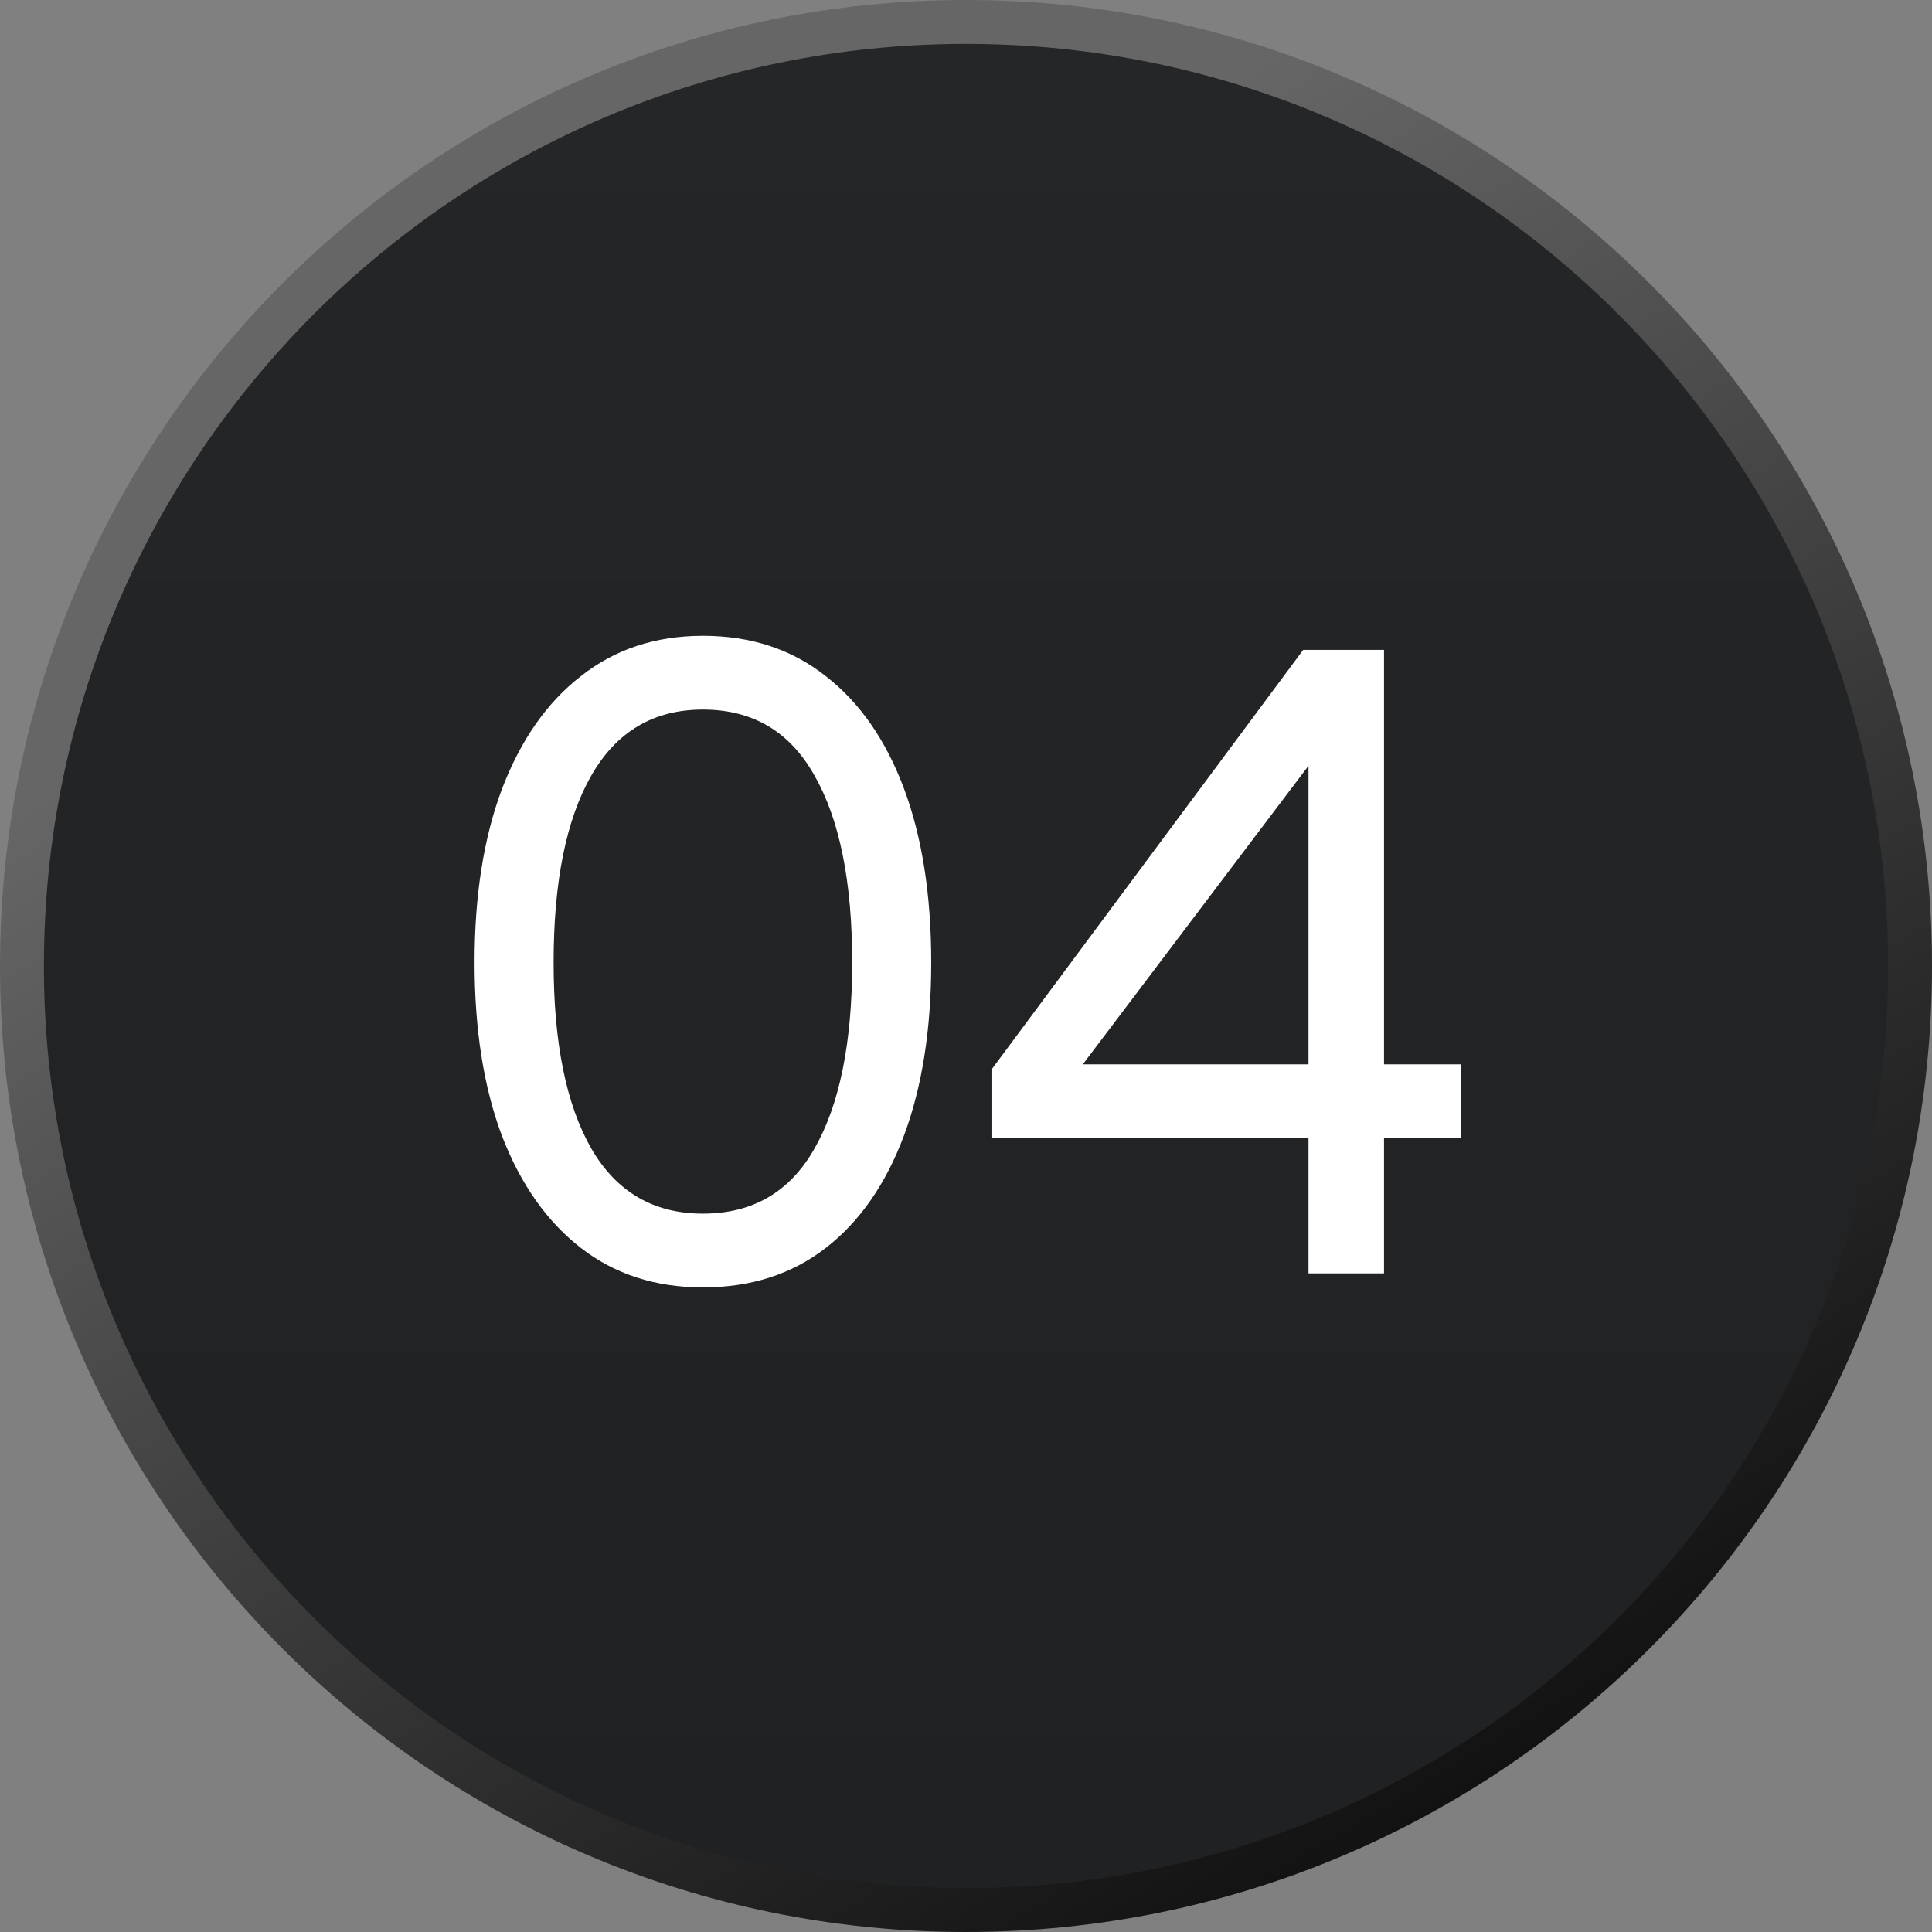
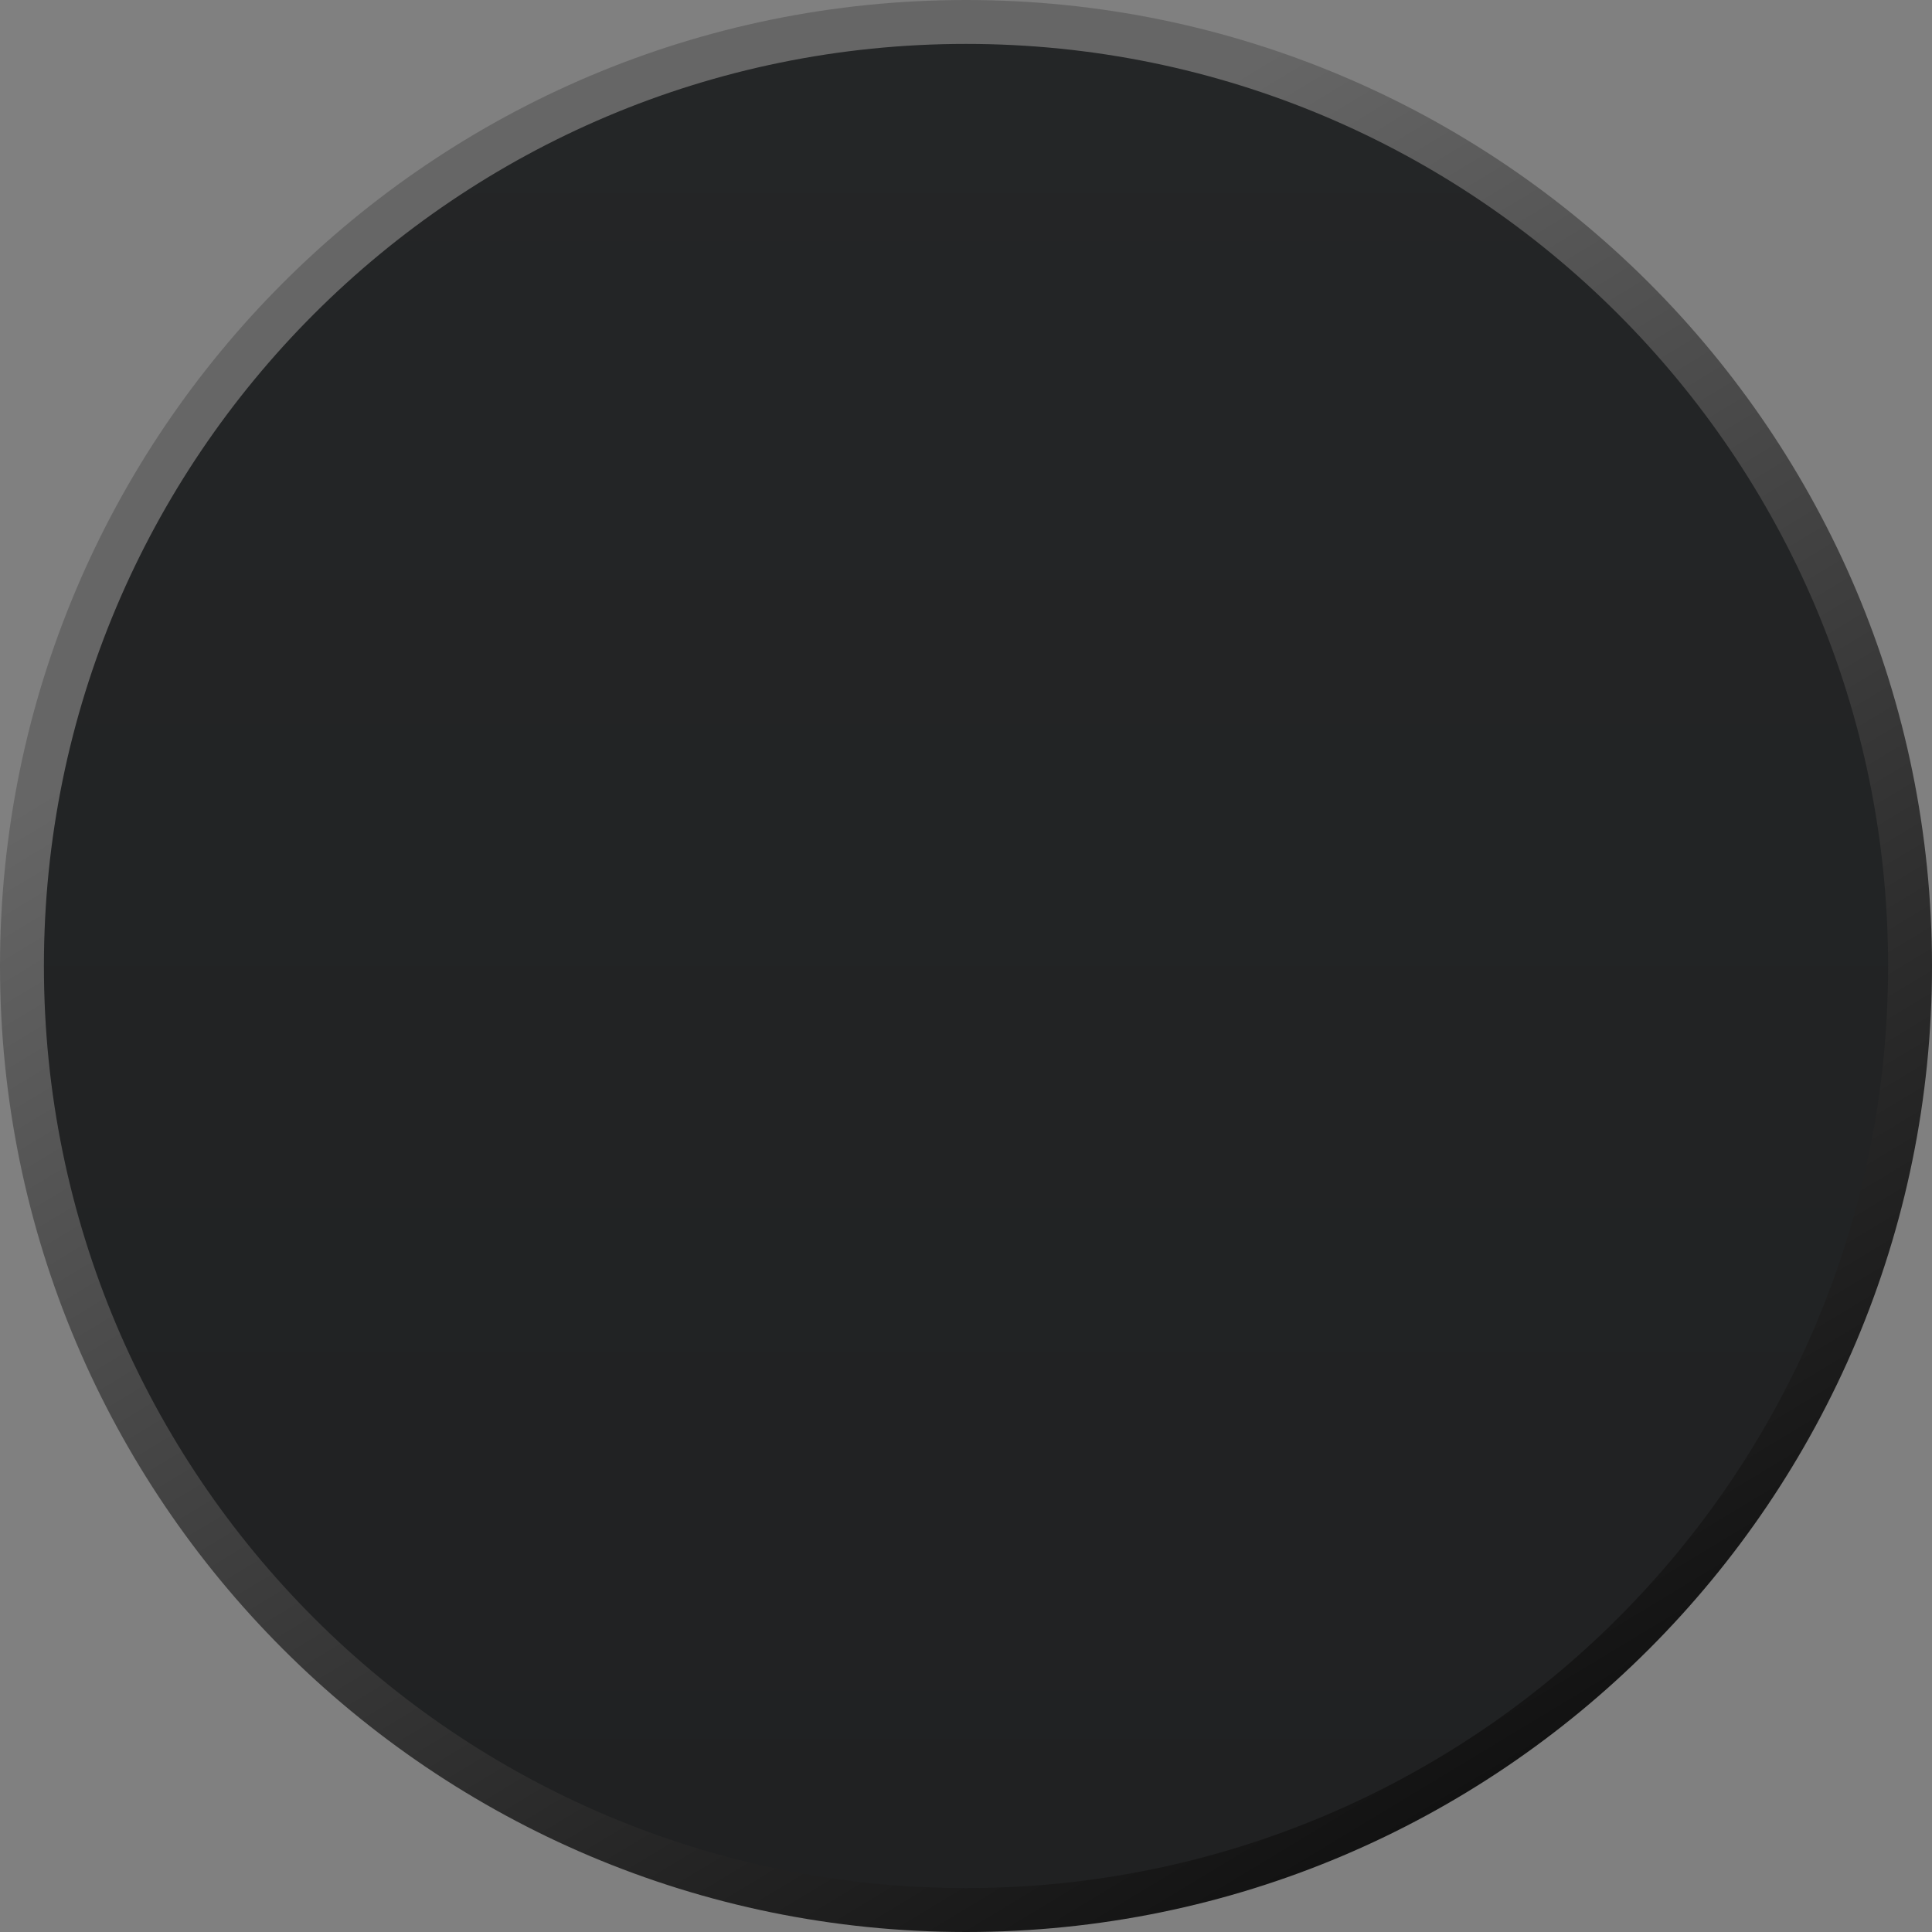
<svg xmlns="http://www.w3.org/2000/svg" width="44" height="44" viewBox="0 0 44 44" fill="none">
  <rect x="0" y="0" width="44" height="44" fill="#808080" stroke="none" />
  <path d="M22 0.5C33.874 0.5 43.5 10.126 43.5 22C43.5 33.874 33.874 43.5 22 43.5C10.126 43.5 0.5 33.874 0.5 22C0.5 10.126 10.126 0.5 22 0.5Z" fill="url(#paint0_linear_158_691)" />
  <path d="M22 0.5C33.874 0.5 43.5 10.126 43.5 22C43.5 33.874 33.874 43.5 22 43.5C10.126 43.5 0.5 33.874 0.5 22C0.5 10.126 10.126 0.5 22 0.5Z" stroke="url(#paint1_linear_158_691)" />
-   <path d="M16.008 29.32C14.928 29.32 14.001 29.02 13.228 28.42C12.454 27.82 11.854 26.967 11.428 25.86C11.014 24.753 10.808 23.44 10.808 21.92C10.808 20.4 11.014 19.087 11.428 17.98C11.854 16.86 12.454 16 13.228 15.4C14.001 14.787 14.928 14.48 16.008 14.48C17.101 14.48 18.035 14.787 18.808 15.4C19.581 16 20.174 16.853 20.588 17.96C21.001 19.067 21.208 20.387 21.208 21.92C21.208 23.44 21.001 24.753 20.588 25.86C20.174 26.967 19.581 27.82 18.808 28.42C18.035 29.02 17.101 29.32 16.008 29.32ZM16.008 27.64C17.141 27.64 17.988 27.147 18.548 26.16C19.121 25.16 19.408 23.747 19.408 21.92C19.408 20.08 19.121 18.66 18.548 17.66C17.988 16.66 17.141 16.16 16.008 16.16C14.888 16.16 14.041 16.66 13.468 17.66C12.895 18.66 12.608 20.08 12.608 21.92C12.608 23.747 12.895 25.16 13.468 26.16C14.041 27.147 14.888 27.64 16.008 27.64ZM29.8 29V25.92H22.58V24.36L29.68 14.8H31.52V24.24H33.28V25.92H31.52V29H29.8ZM24.66 24.24H29.8V17.44L24.66 24.24Z" fill="white" />
  <defs>
    <linearGradient id="paint0_linear_158_691" x1="22" y1="0" x2="22" y2="44" gradientUnits="userSpaceOnUse">
      <stop stop-color="#242627" />
      <stop offset="1" stop-color="#202122" />
    </linearGradient>
    <linearGradient id="paint1_linear_158_691" x1="47.143" y1="41.643" x2="24.357" y2="3.929" gradientUnits="userSpaceOnUse">
      <stop />
      <stop offset="1" stop-color="#666666" />
    </linearGradient>
  </defs>
</svg>